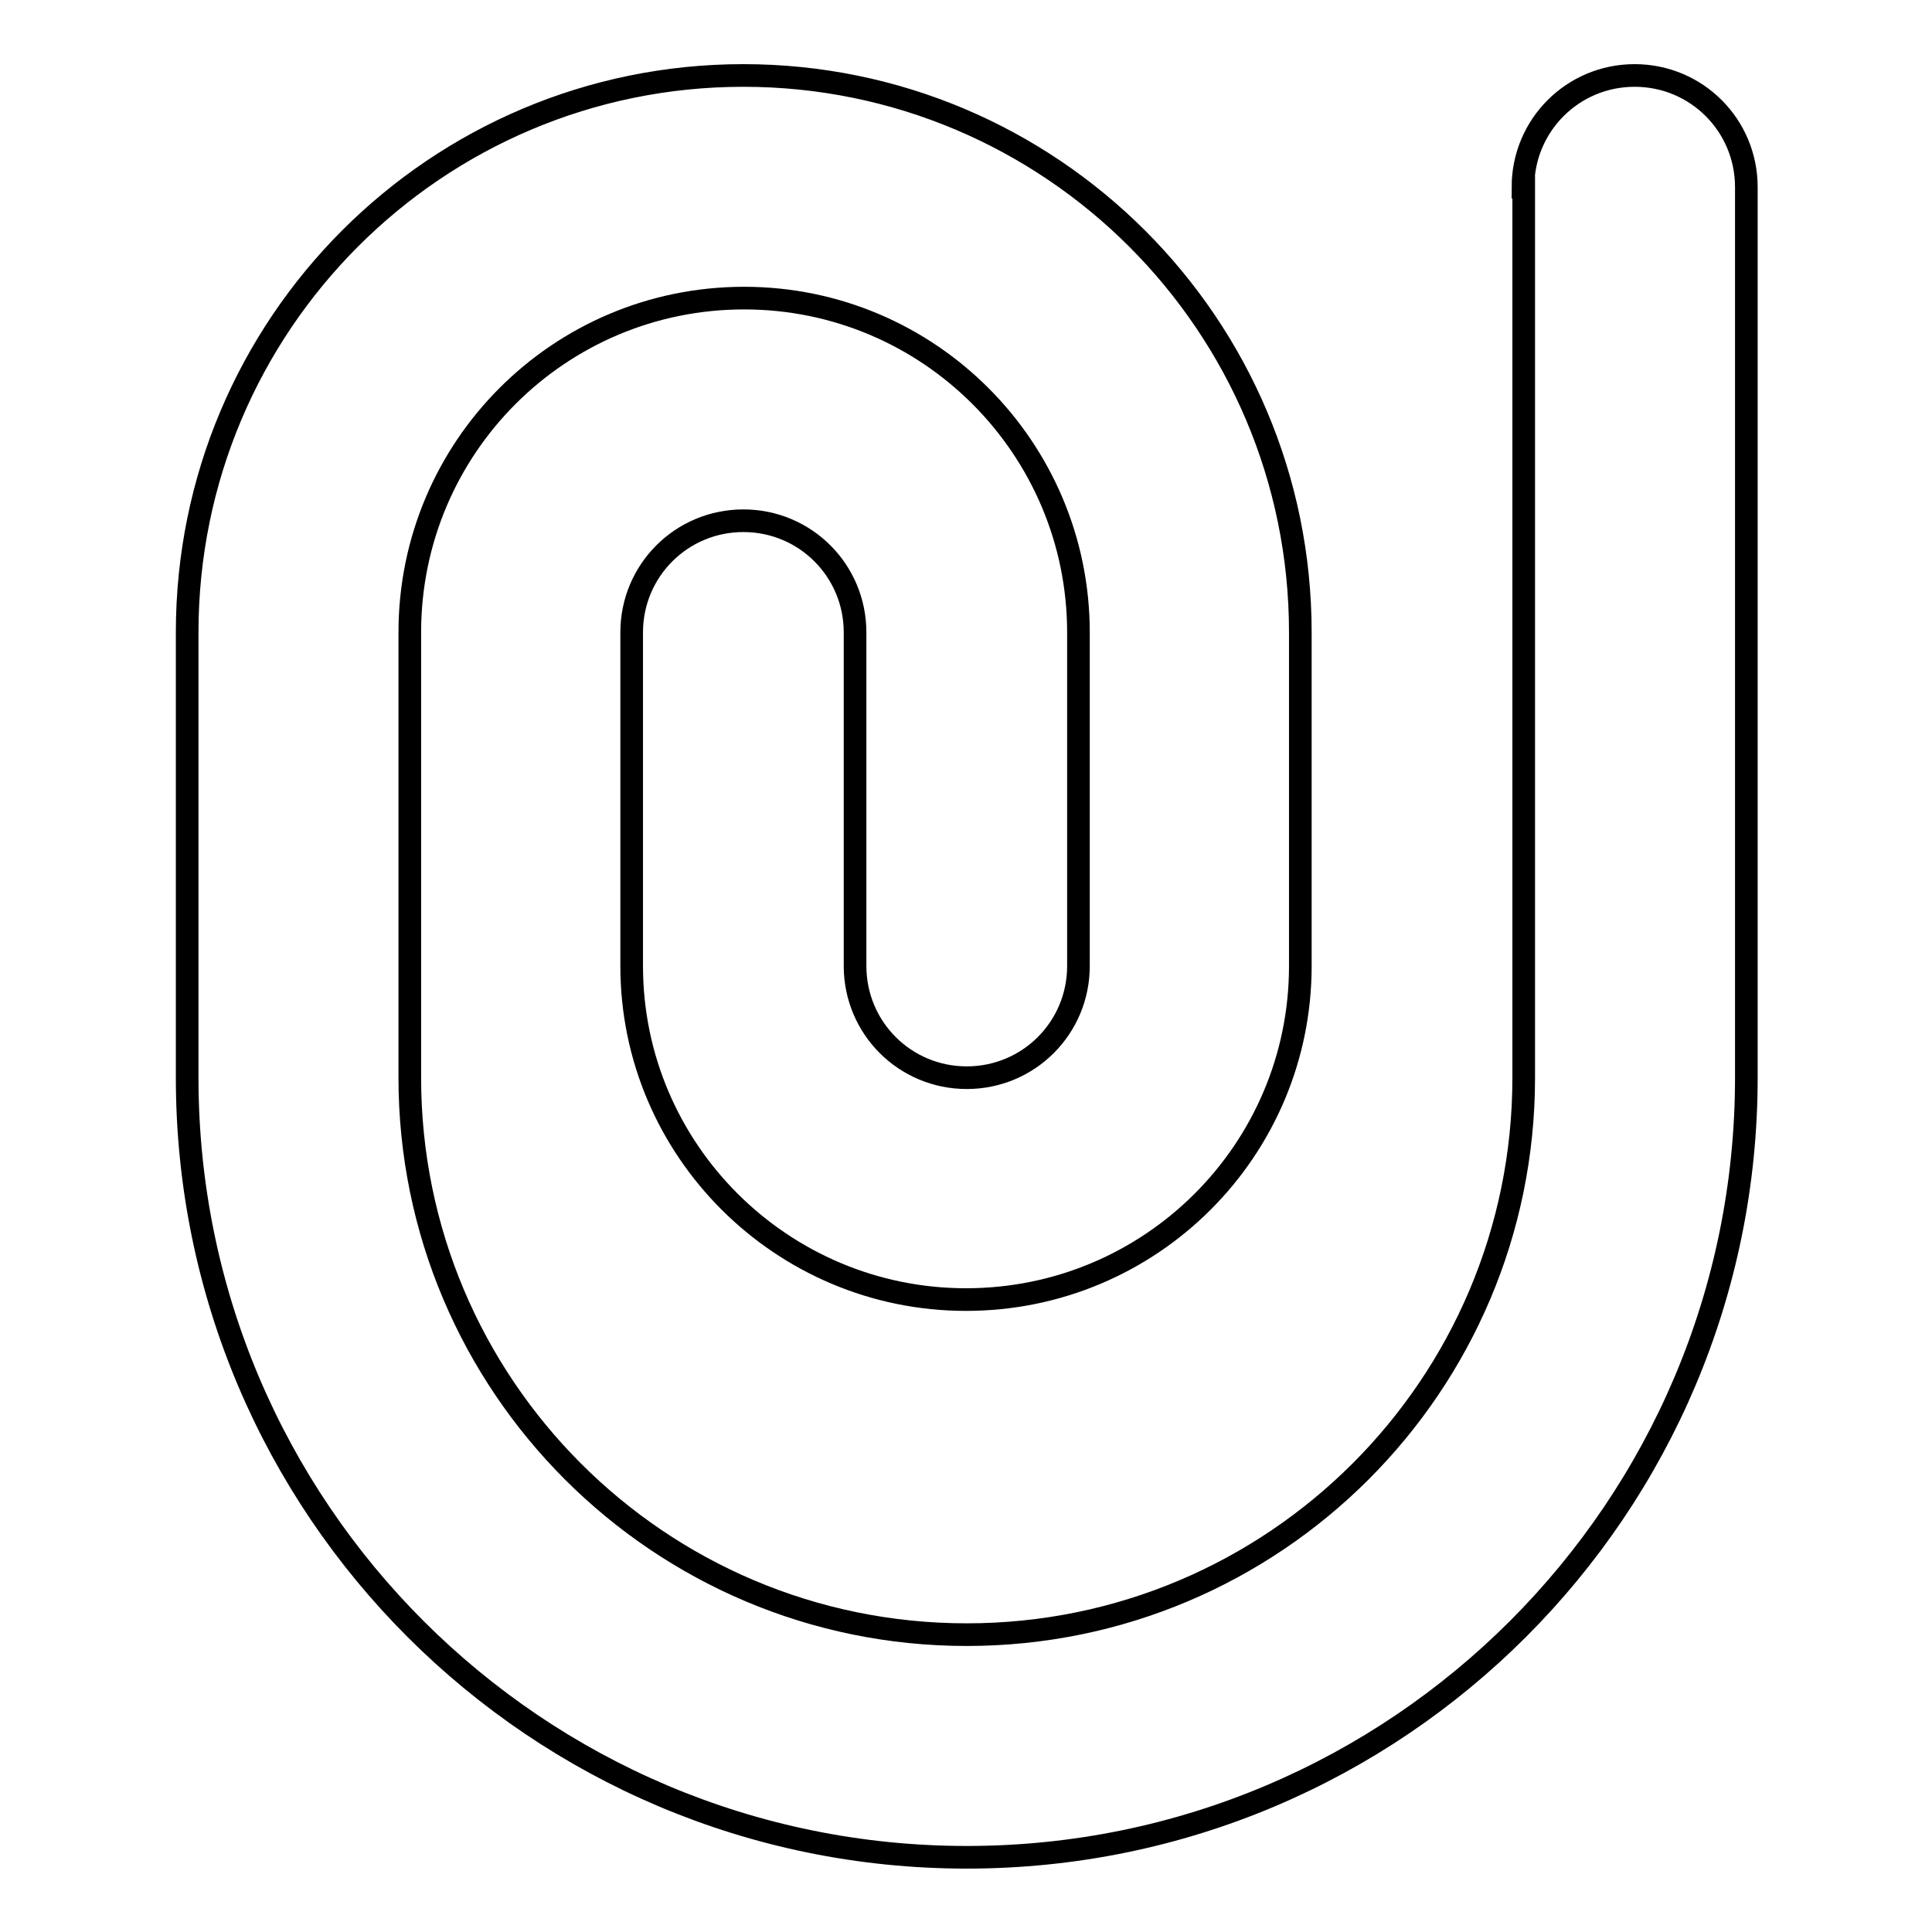
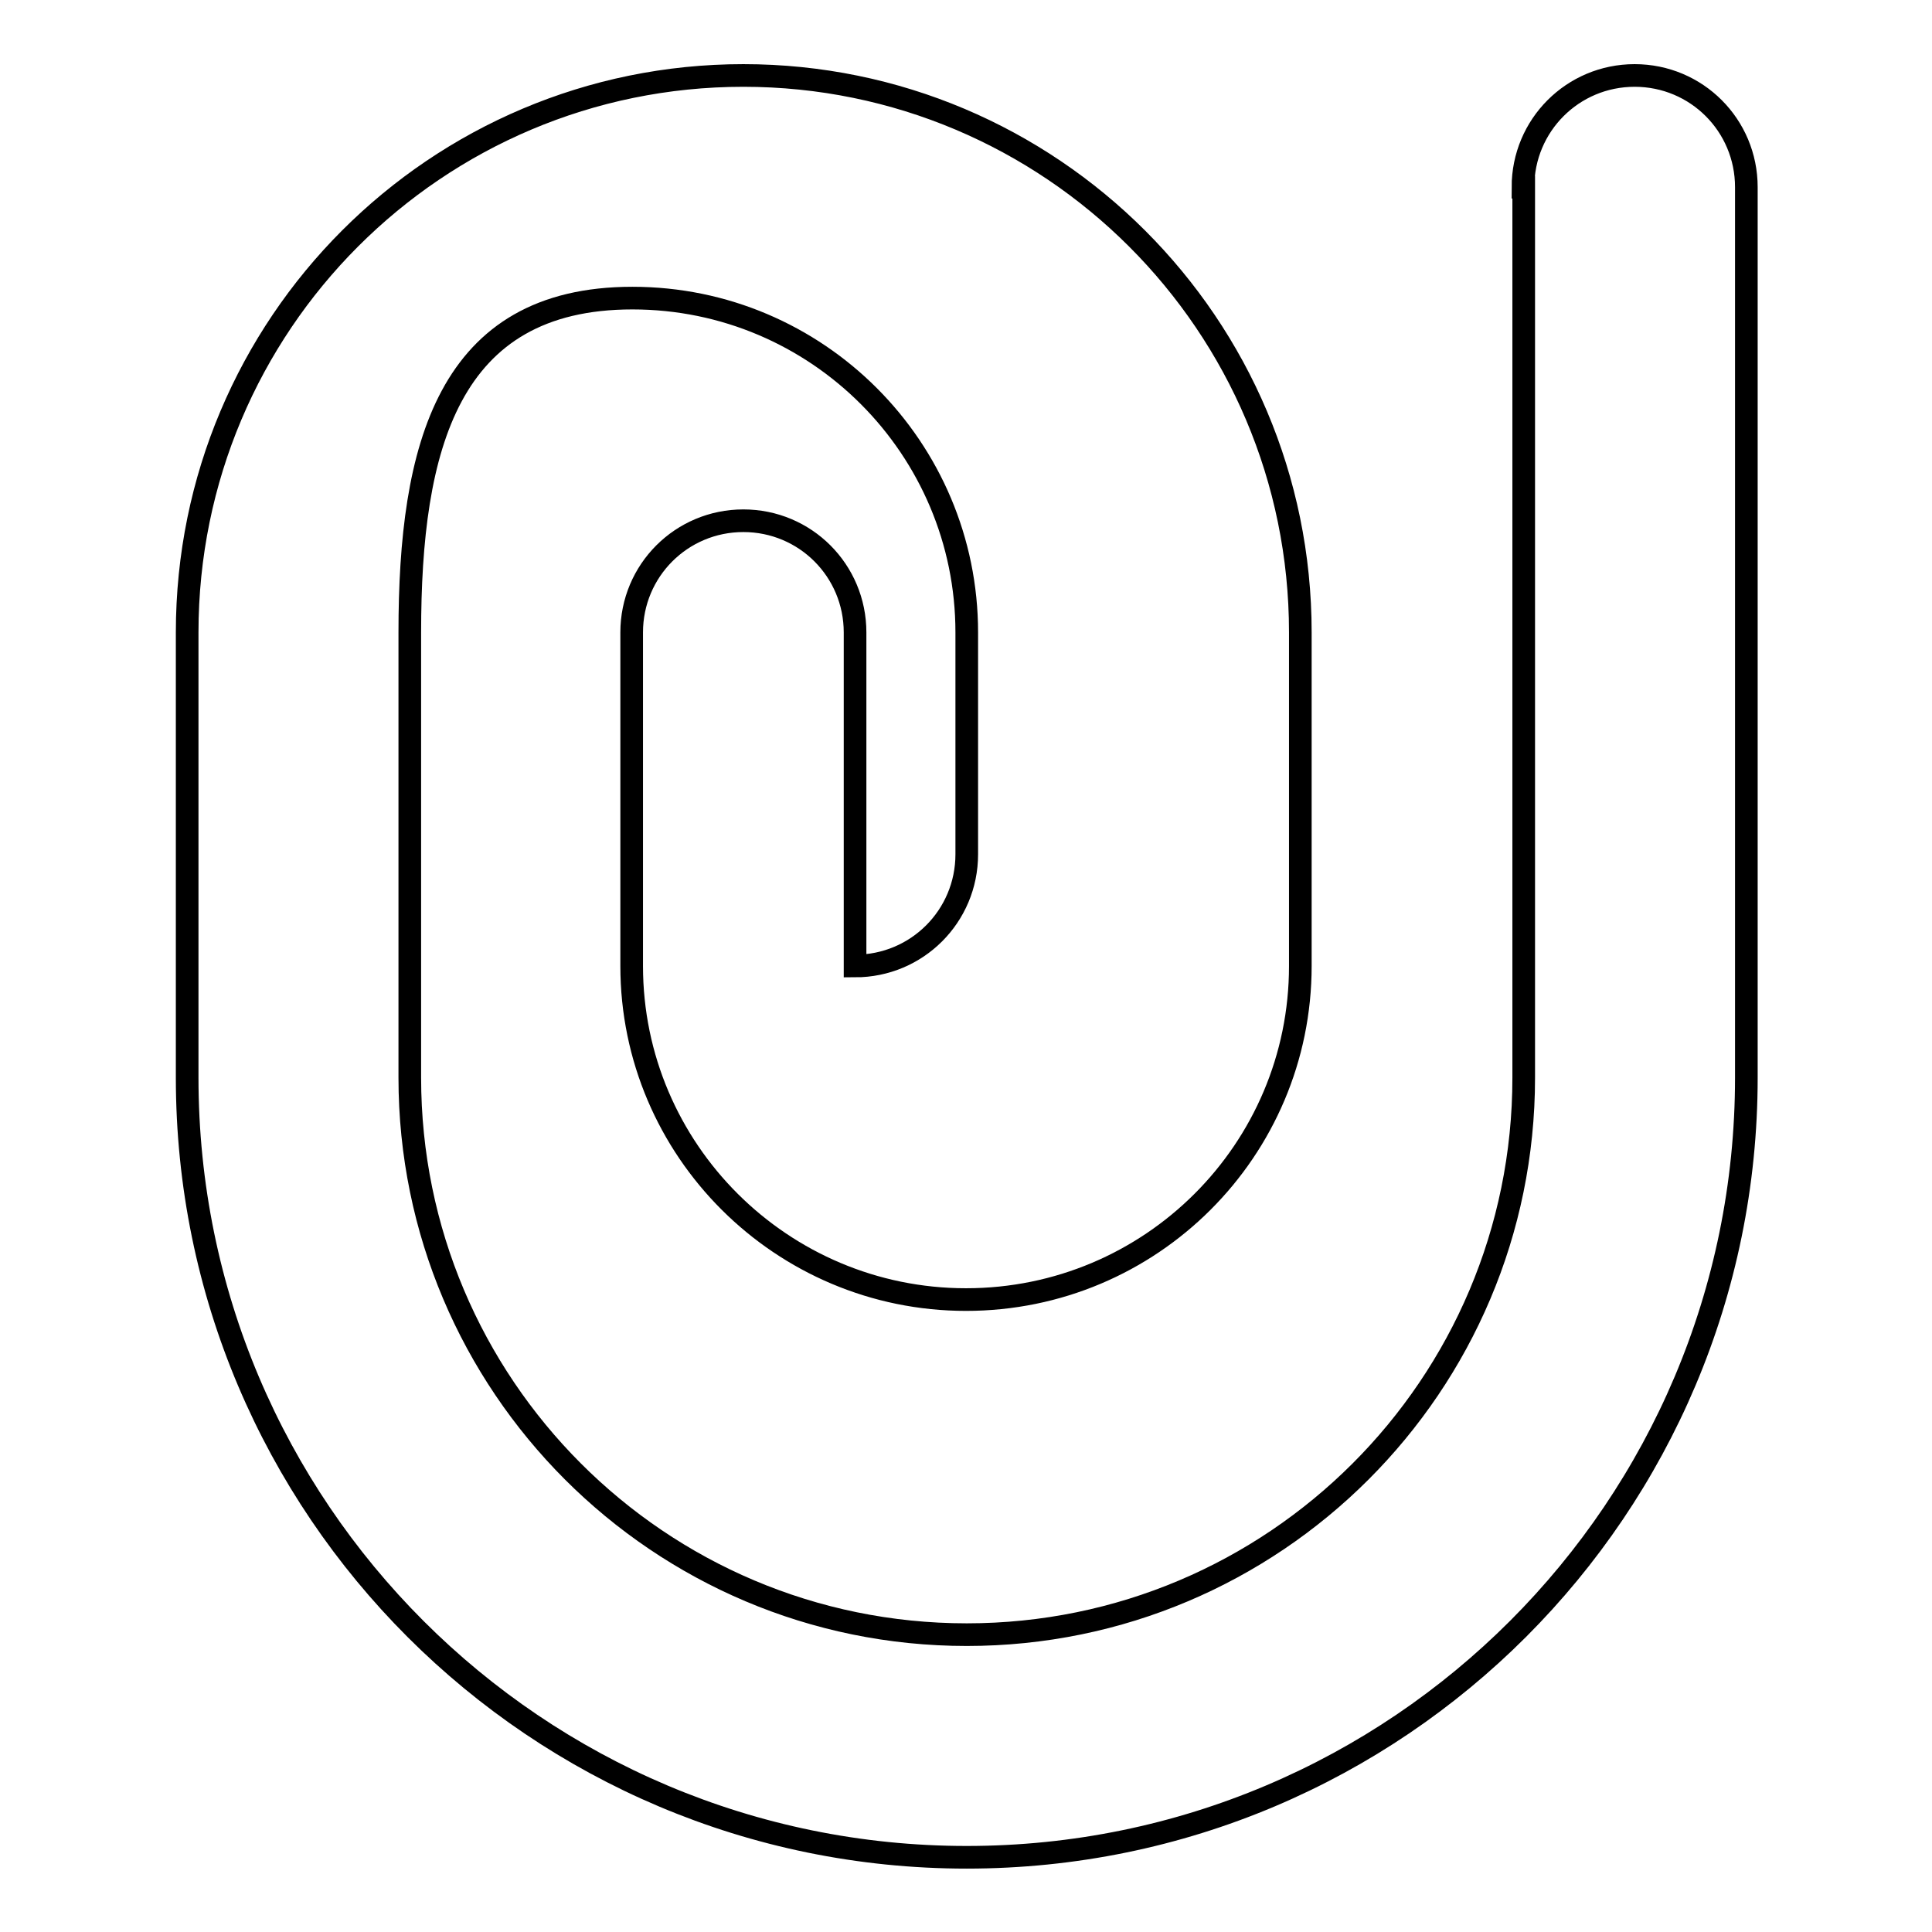
<svg xmlns="http://www.w3.org/2000/svg" version="1.1" x="0px" y="0px" viewBox="0 0 256 256" enable-background="new 0 0 256 256" xml:space="preserve">
  <g>
-     <path stroke-width="3" fill-opacity="0" stroke="#000000" d="M201.8,24.8c0-8.2,6.6-14.8,14.8-14.8s14.8,6.6,14.8,14.8v118c0,57-46.2,103.3-103.3,103.3 c-57,0-103.3-46.2-103.3-103.3v-59C24.8,43,57.8,10,98.5,10s73.8,33,73.8,73.8V128c0,24.4-19.8,44.2-44.3,44.2 c-24.4,0-44.3-19.8-44.3-44.2V83.8c0-8.2,6.6-14.8,14.8-14.8s14.8,6.6,14.8,14.8V128c0,8.2,6.6,14.8,14.8,14.8 c8.2,0,14.8-6.6,14.8-14.8V83.8c0-24.4-19.8-44.3-44.3-44.3S54.3,59.3,54.3,83.8v59c0,40.7,33,73.8,73.8,73.8 c40.7,0,73.8-33,73.8-73.8V24.8z" />
+     <path stroke-width="3" fill-opacity="0" stroke="#000000" d="M201.8,24.8c0-8.2,6.6-14.8,14.8-14.8s14.8,6.6,14.8,14.8v118c0,57-46.2,103.3-103.3,103.3 c-57,0-103.3-46.2-103.3-103.3v-59C24.8,43,57.8,10,98.5,10s73.8,33,73.8,73.8V128c0,24.4-19.8,44.2-44.3,44.2 c-24.4,0-44.3-19.8-44.3-44.2V83.8c0-8.2,6.6-14.8,14.8-14.8s14.8,6.6,14.8,14.8V128c8.2,0,14.8-6.6,14.8-14.8V83.8c0-24.4-19.8-44.3-44.3-44.3S54.3,59.3,54.3,83.8v59c0,40.7,33,73.8,73.8,73.8 c40.7,0,73.8-33,73.8-73.8V24.8z" />
  </g>
</svg>